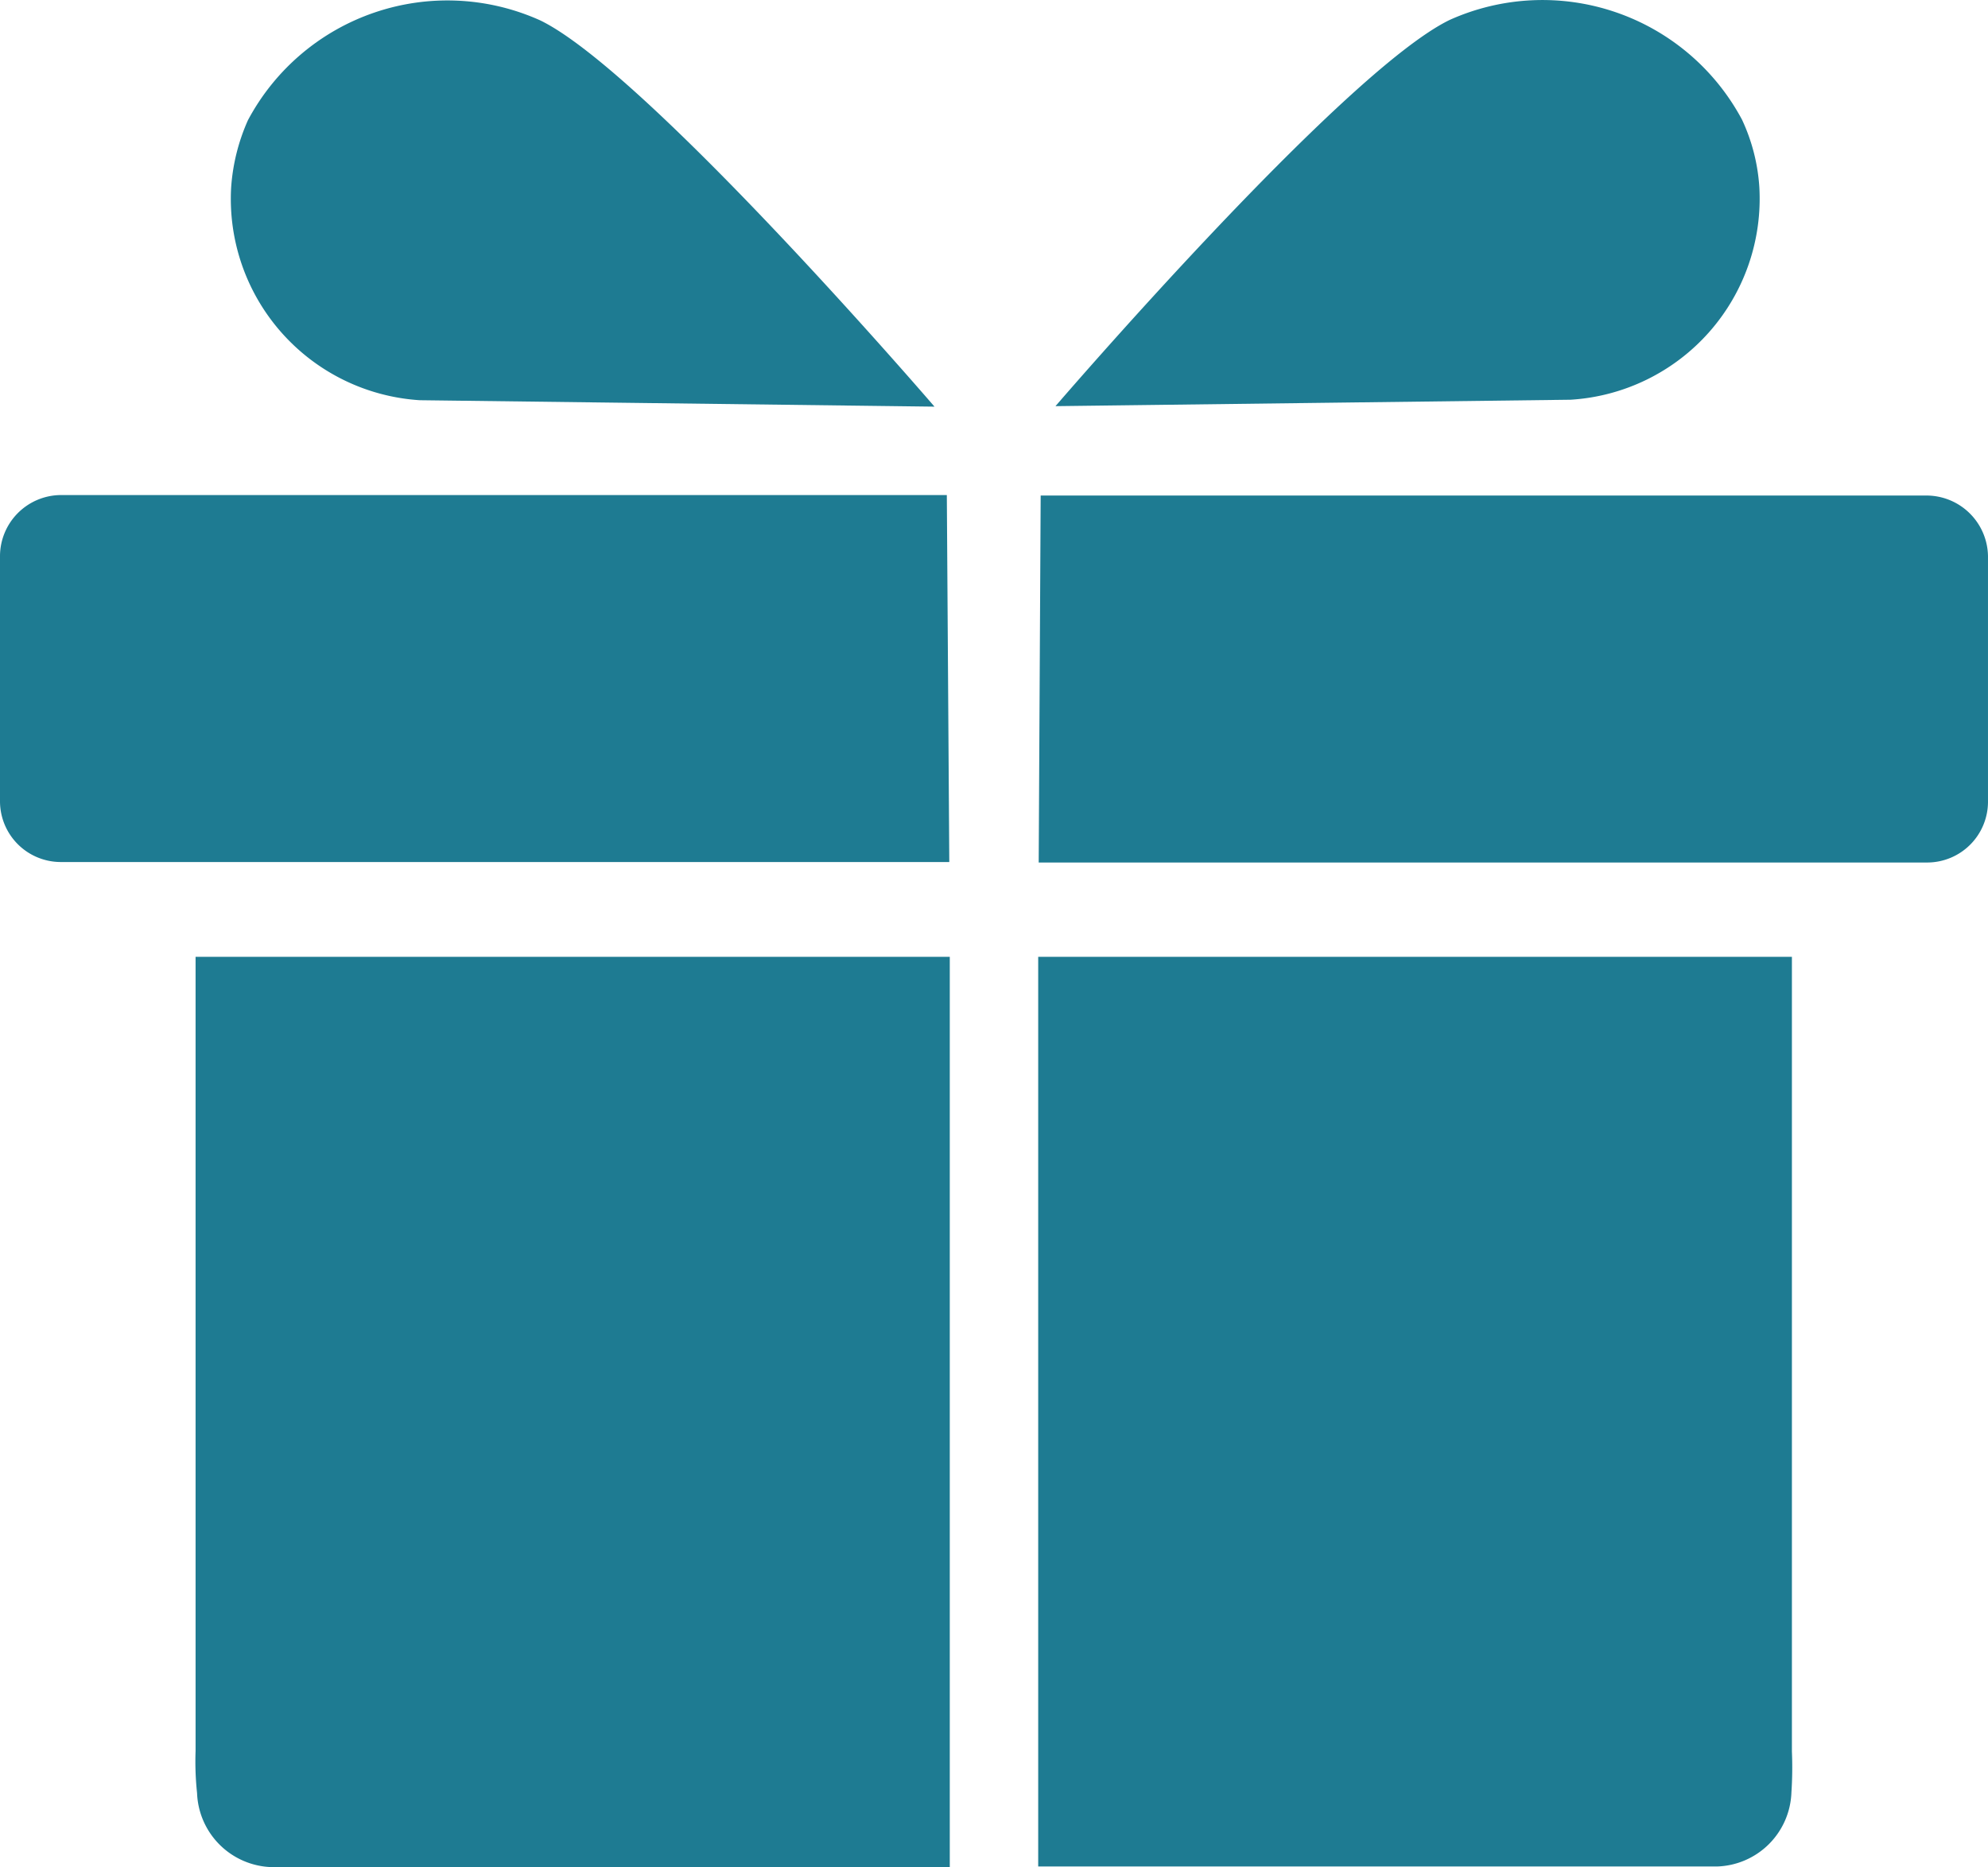
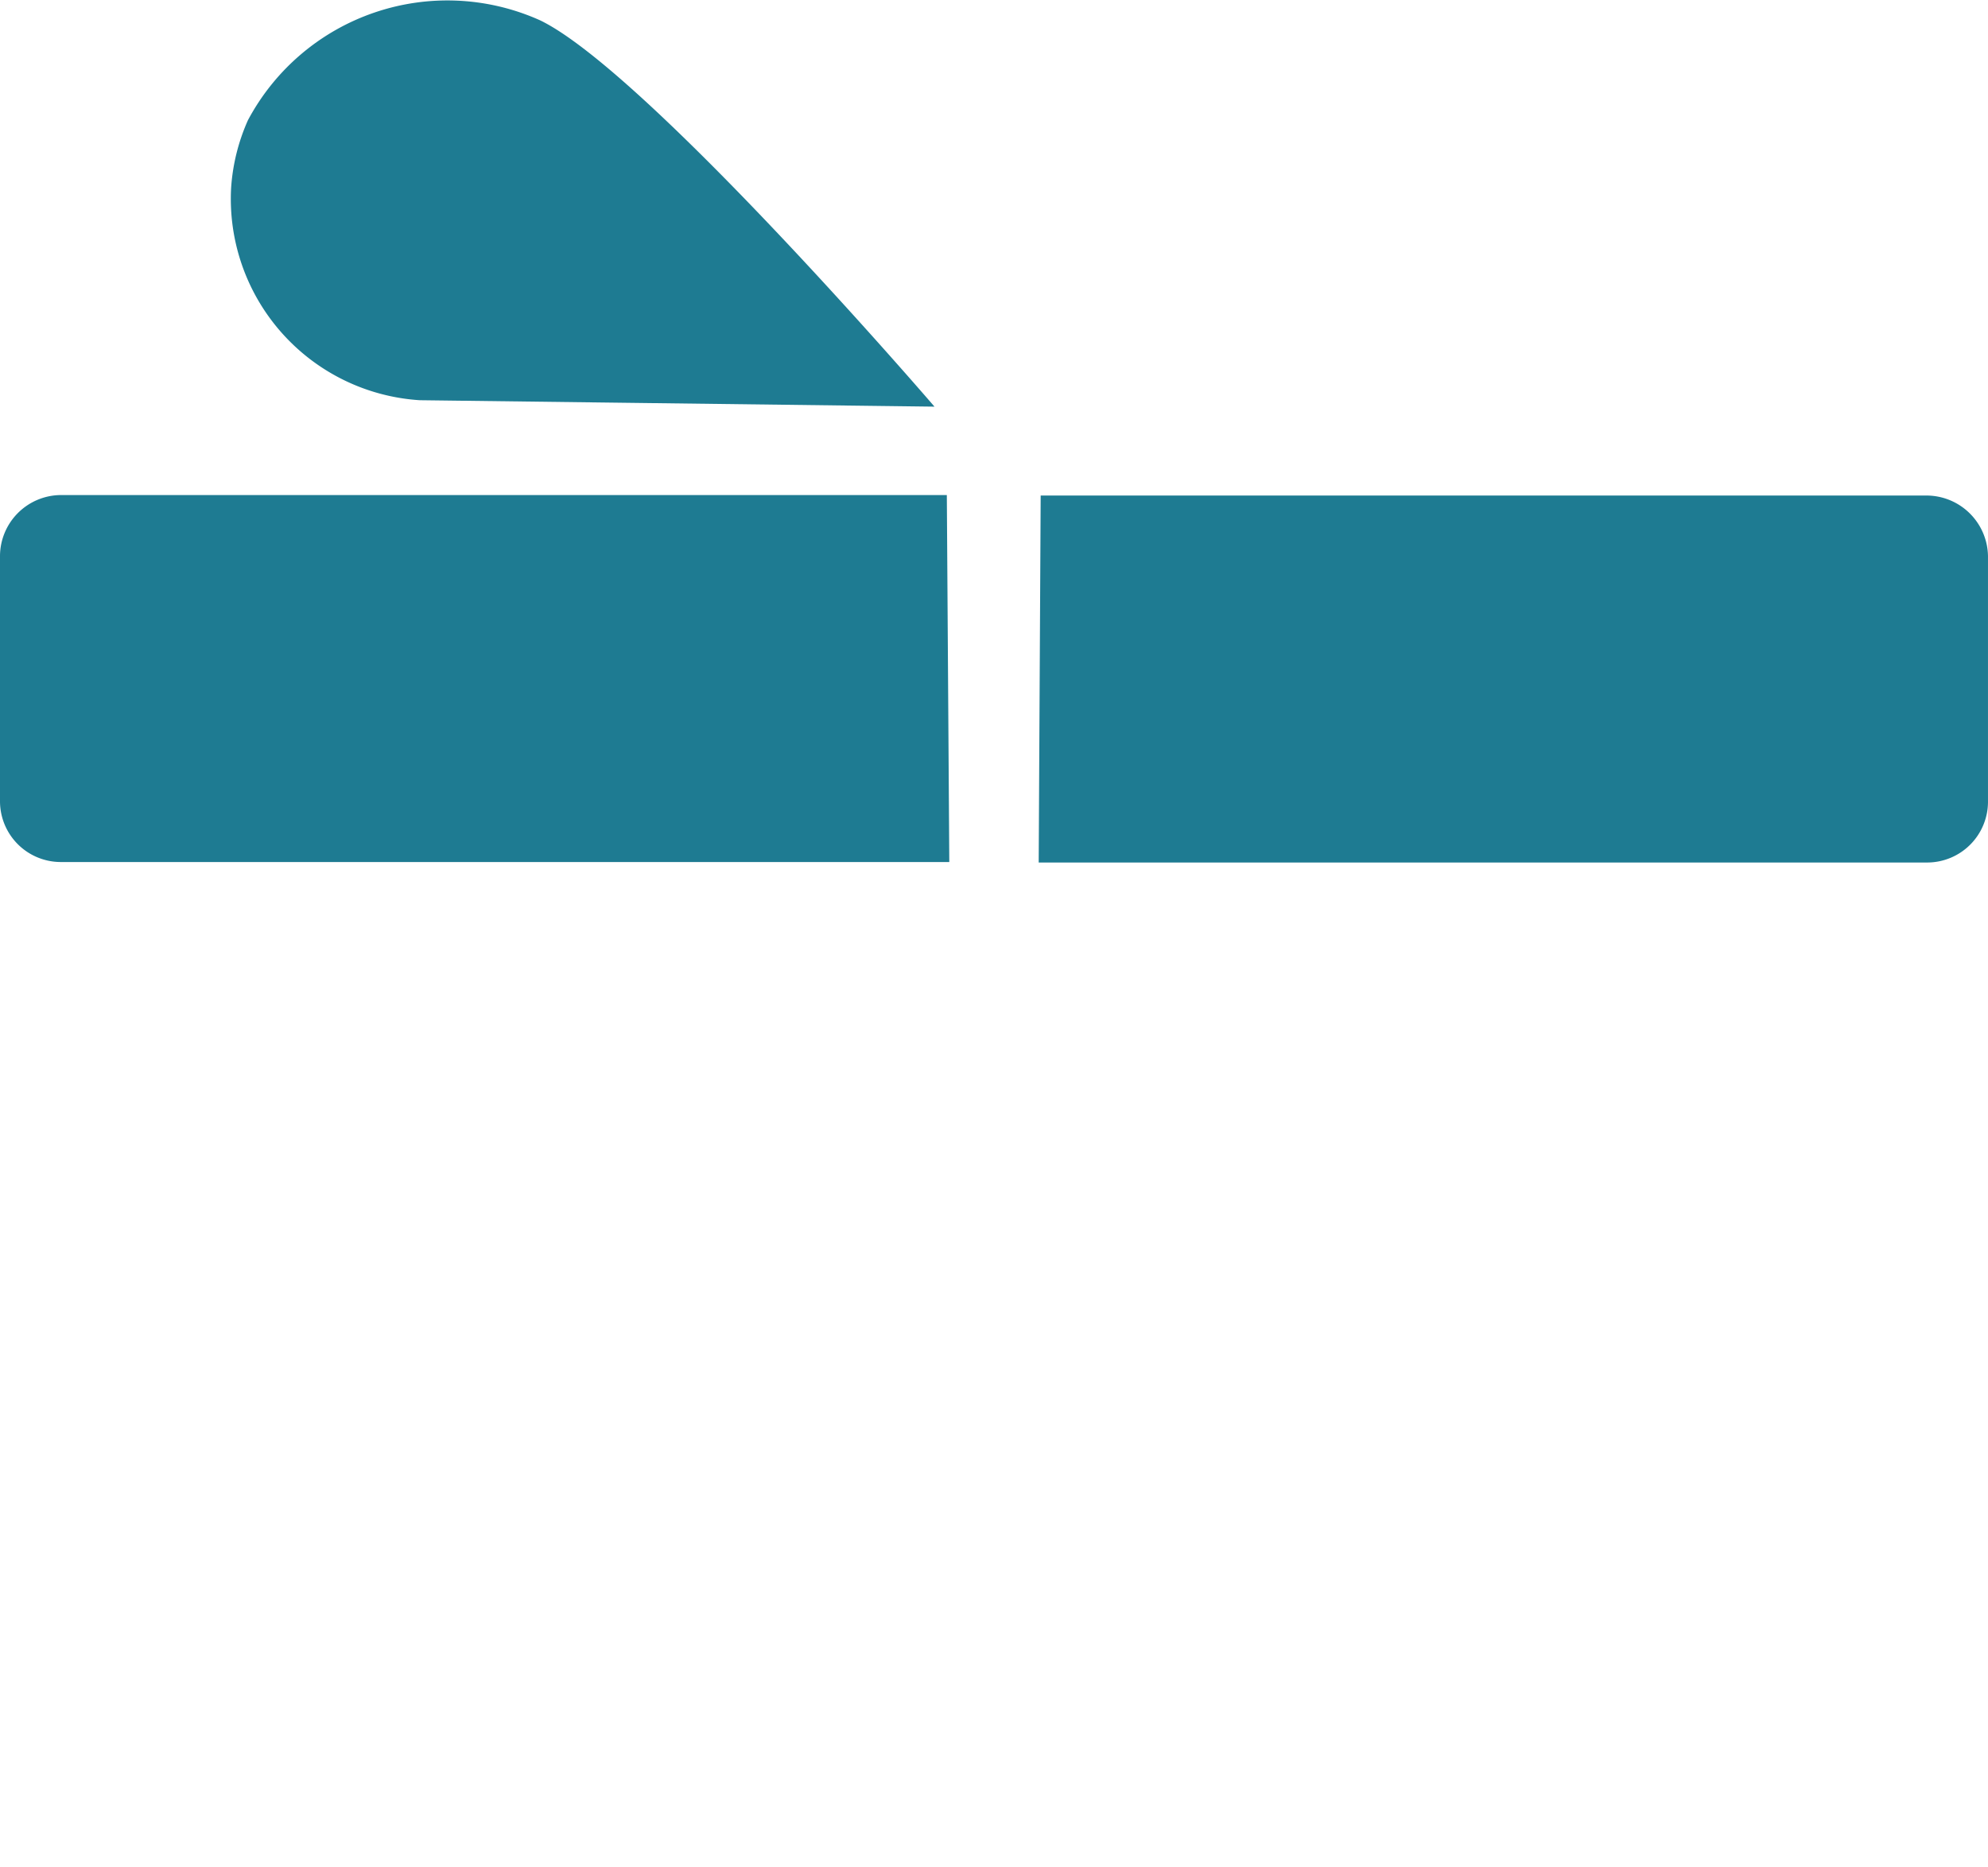
<svg xmlns="http://www.w3.org/2000/svg" width="170.451" height="160.091" viewBox="0 0 170.451 160.091">
  <defs>
    <style>.a{fill:#1e7b92;}</style>
  </defs>
-   <path class="a" d="M189.105,427.5a6.6,6.6,0,0,0,6.352,6.352h58.186V355.8H188.978v68.1A25.353,25.353,0,0,0,189.105,427.5Z" transform="translate(-172.209 -273.756)" />
  <path class="a" d="M230.581,262.3H154.566a5.252,5.252,0,0,0-5.166,5.209V288.6a5.215,5.215,0,0,0,5.166,5.166h76.226" transform="translate(-149.4 -219.851)" />
  <path class="a" d="M212.337,196.428a17.3,17.3,0,0,1-16.177-18.252,16.952,16.952,0,0,1,1.44-5.759,19.378,19.378,0,0,1,25.07-8.554c9.147,4.447,33.794,33.116,33.794,33.116" transform="translate(-176.341 -162.111)" />
-   <path class="a" d="M424.223,423.938V355.8H359.6v78h58.186a6.58,6.58,0,0,0,6.395-6.352A32.306,32.306,0,0,0,424.223,423.938Z" transform="translate(-270.585 -273.756)" />
  <path class="a" d="M359.7,293.865h76.226a5.215,5.215,0,0,0,5.166-5.166V267.609a5.28,5.28,0,0,0-5.166-5.209H359.869" transform="translate(-270.642 -219.909)" />
-   <path class="a" d="M363.1,196.888s24.646-28.67,33.794-33.116a19.4,19.4,0,0,1,25.07,8.554,16.082,16.082,0,0,1,1.482,5.759,17.272,17.272,0,0,1-16.177,18.252" transform="translate(-272.602 -162.062)" />
</svg>